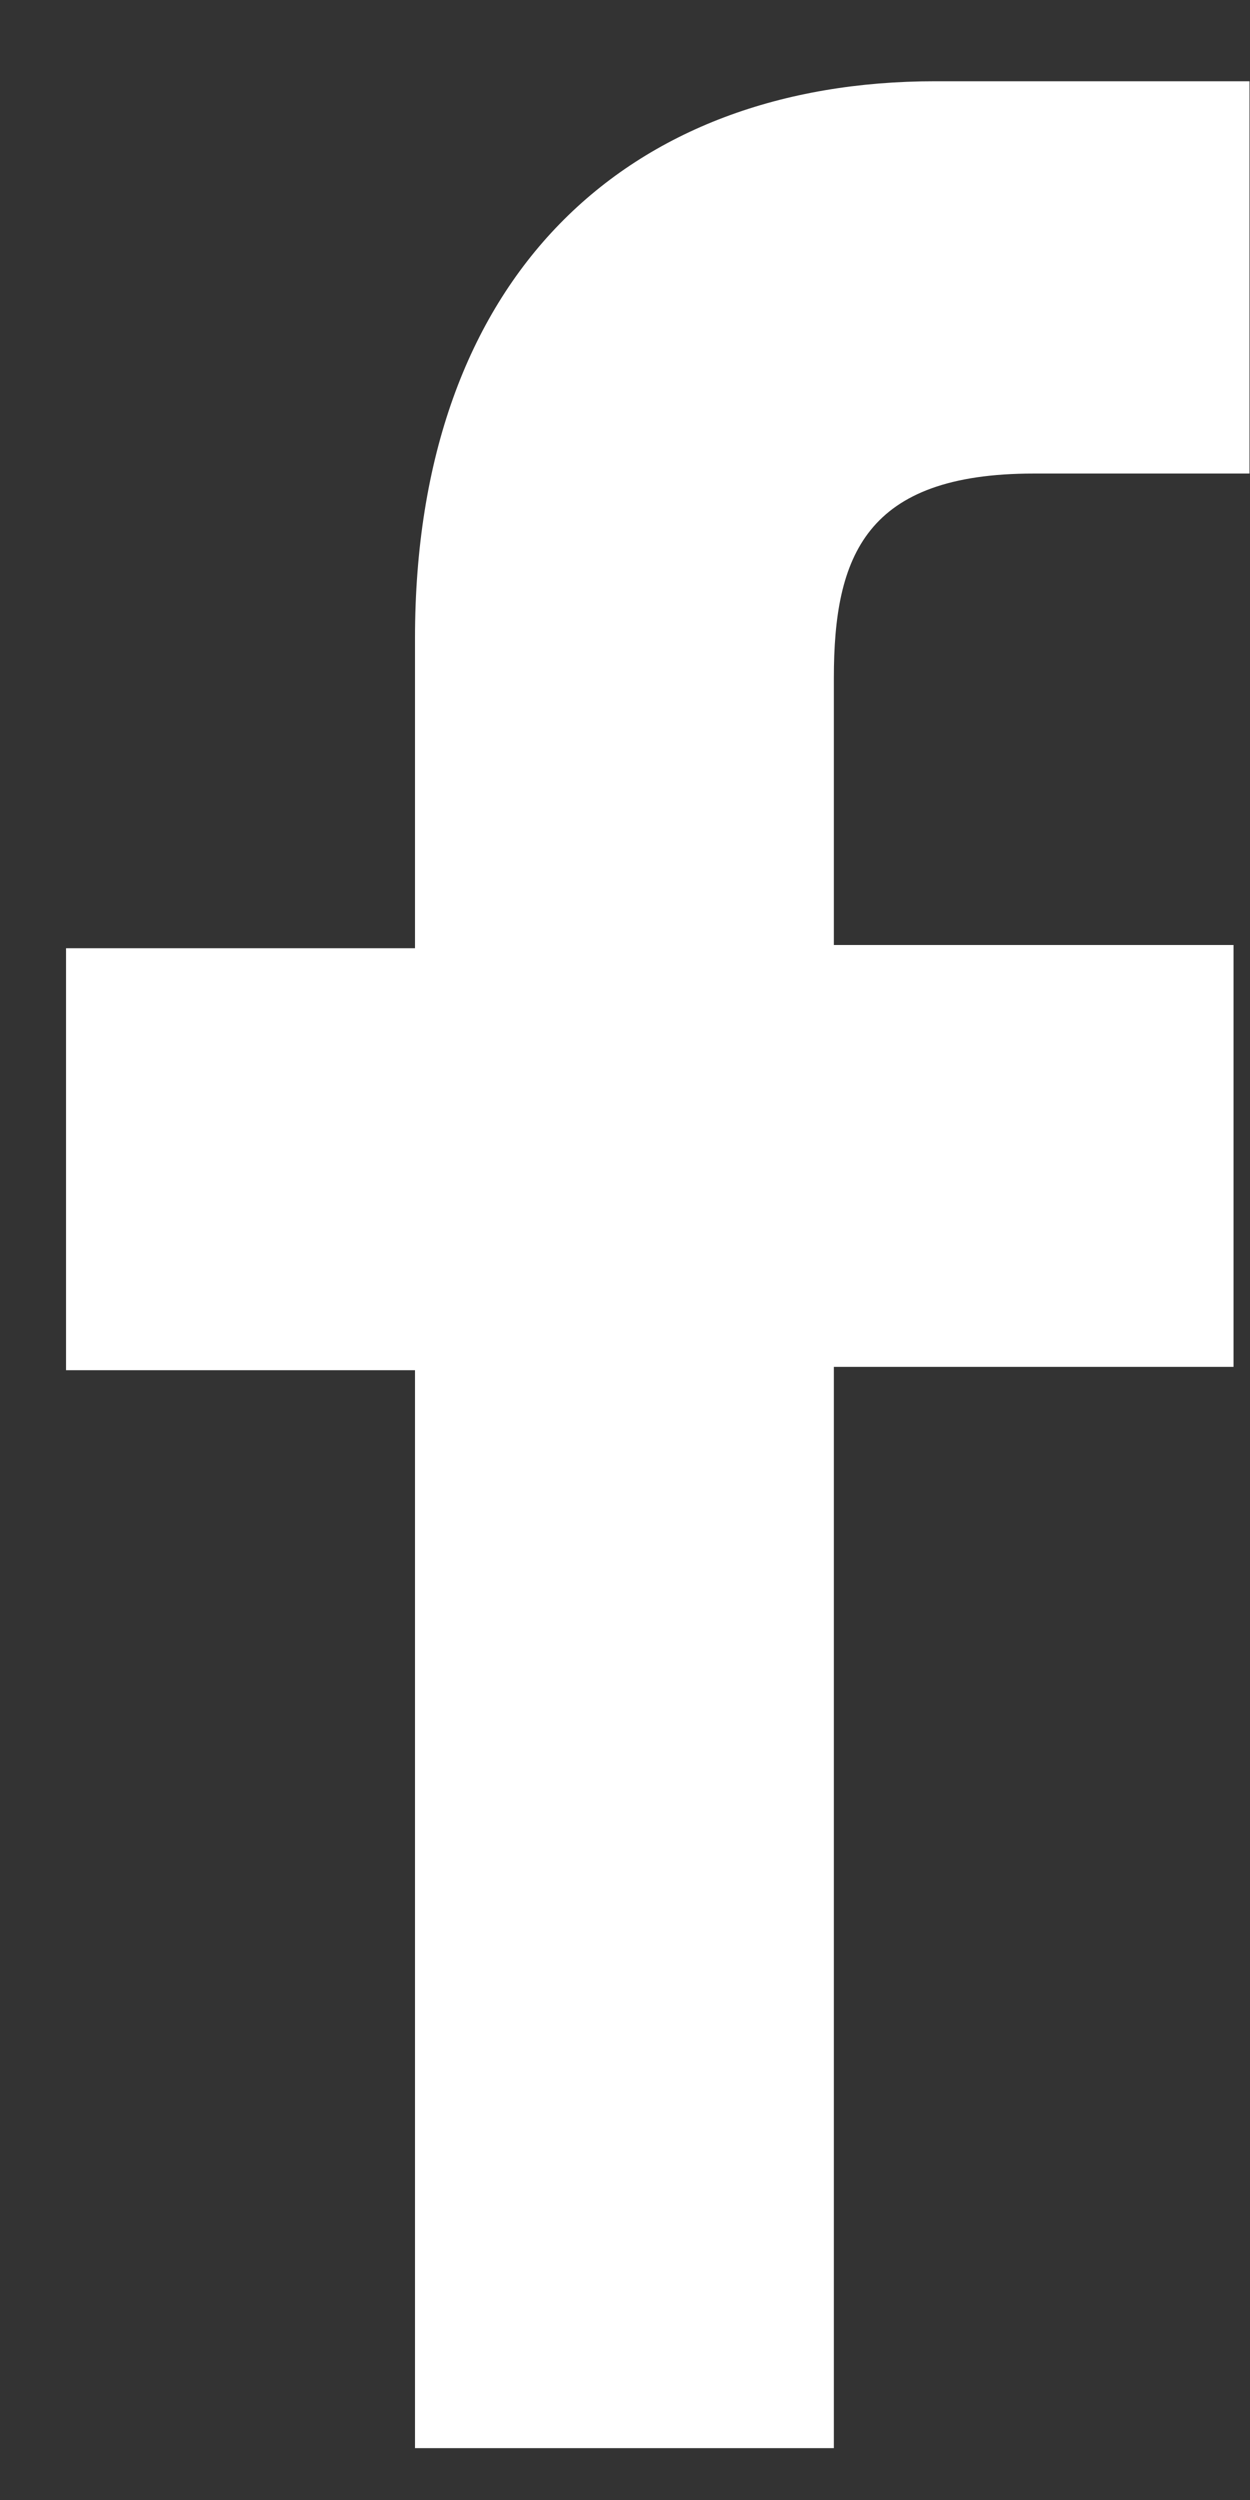
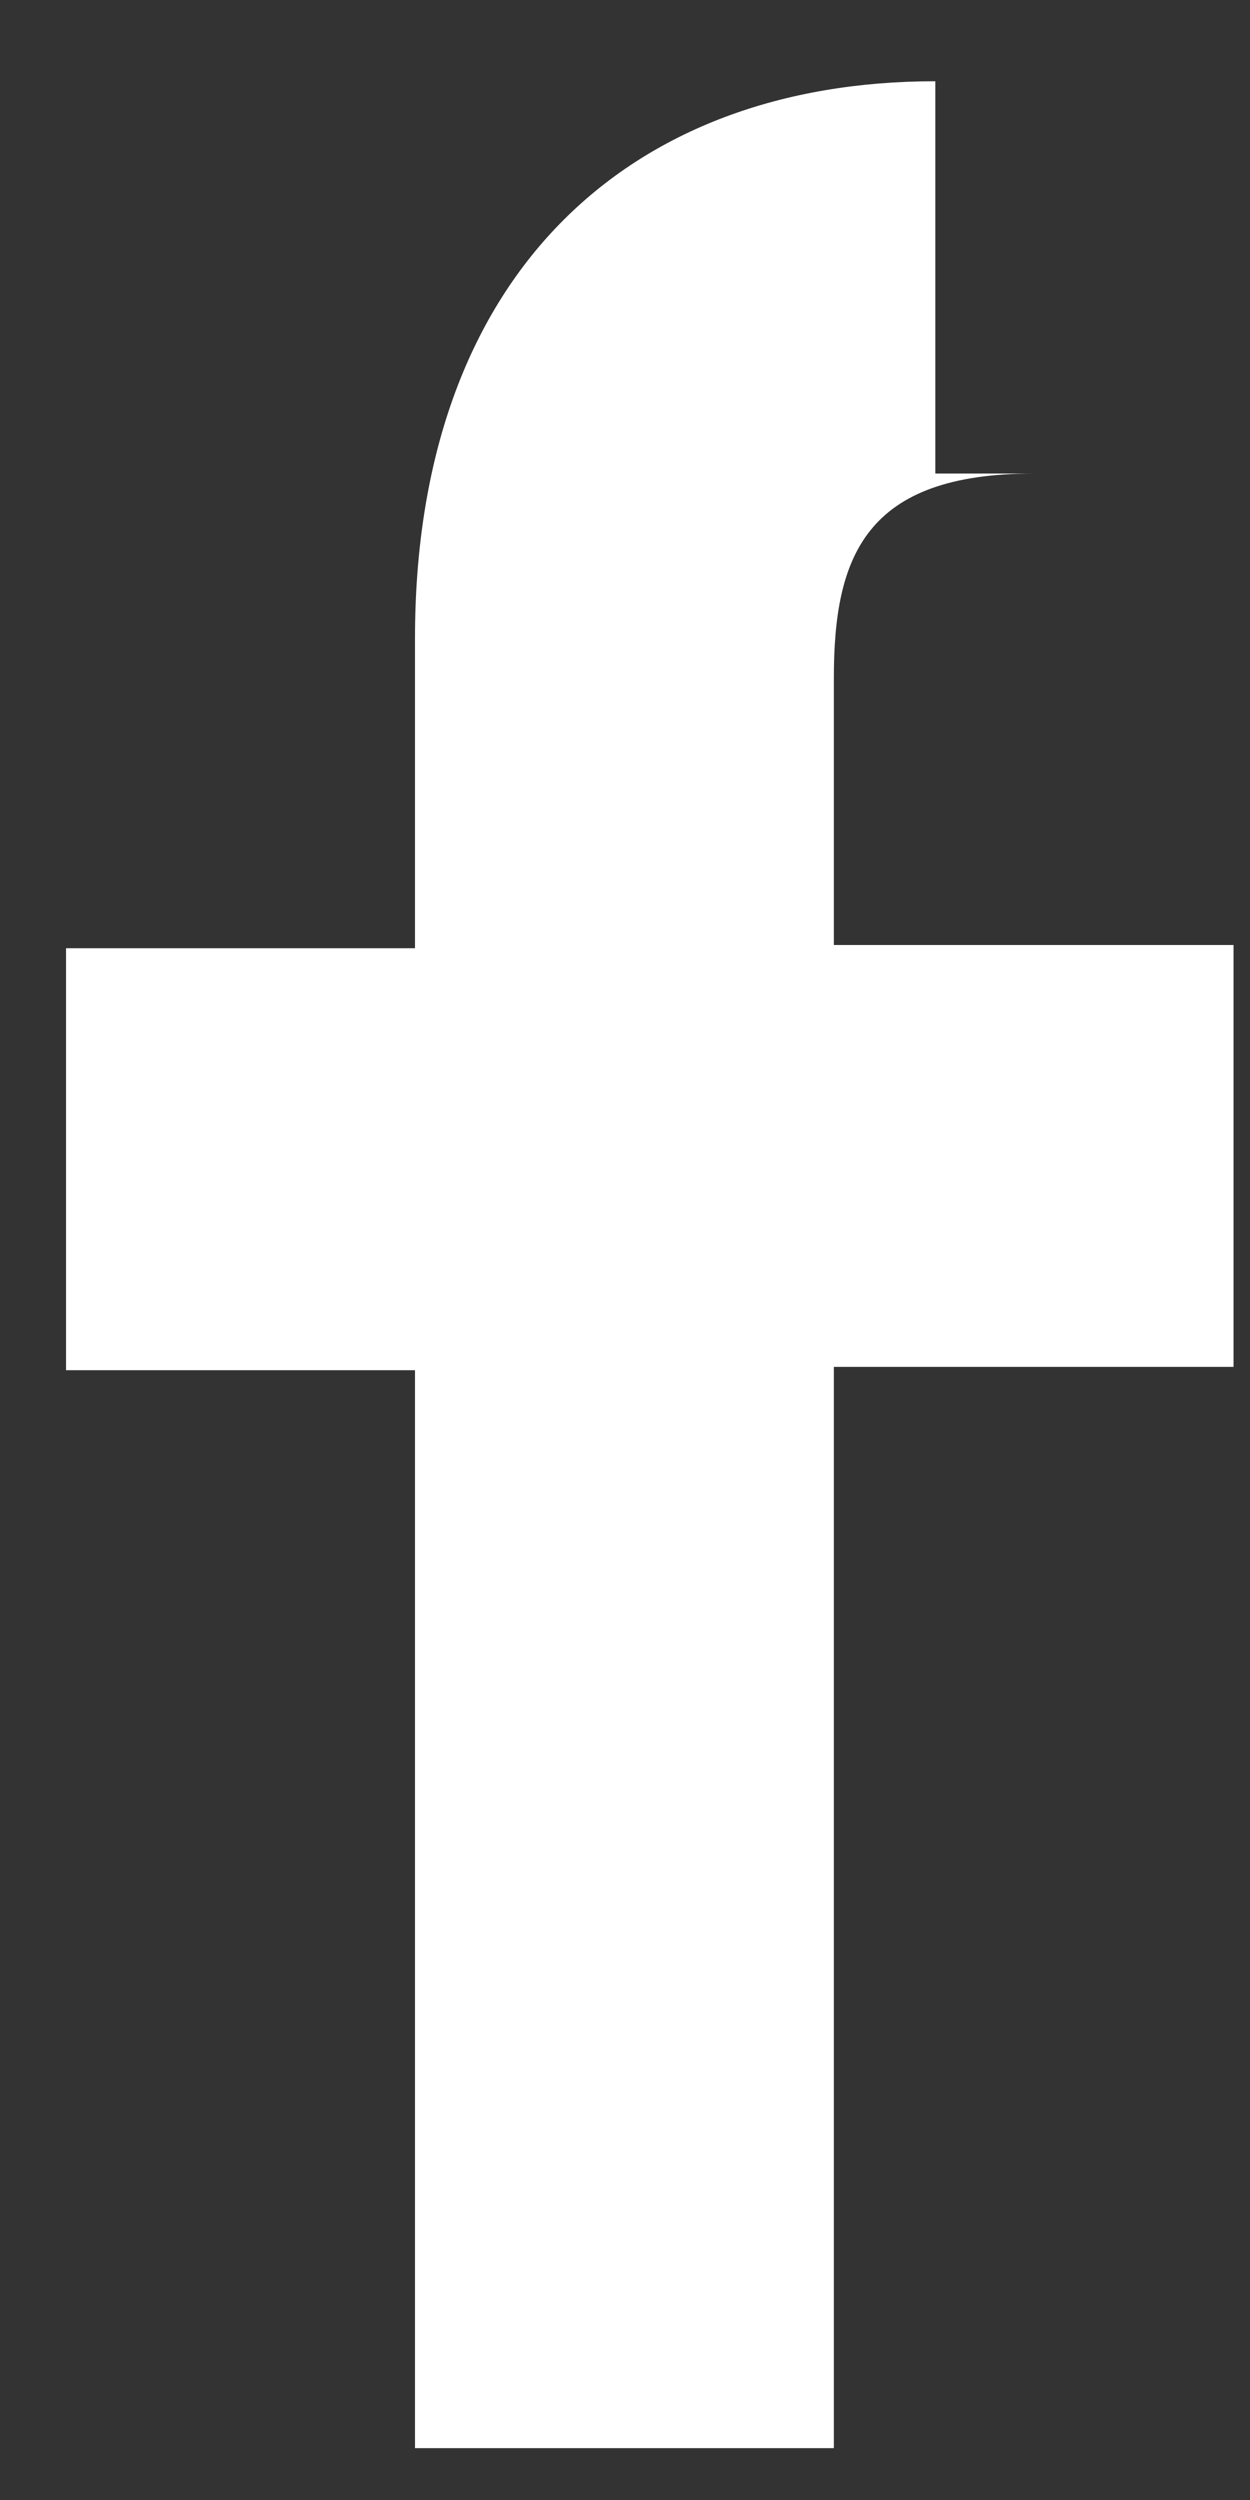
<svg xmlns="http://www.w3.org/2000/svg" width="12" height="24" viewBox="0 0 12 24" fill="none">
  <rect x="0" y="0" width="12" height="24" fill="#333333" stroke="none" />
-   <path d="M11.995 4.546H9.924C8.309 4.546 8.005 5.337 8.005 6.508V9.072H11.842V13.122H8.005V23.502H3.984V13.154H0.634V9.103H3.984V6.128C3.984 2.647 6.025 0.78 8.979 0.78H11.995V4.546Z" fill="white" />
+   <path d="M11.995 4.546H9.924C8.309 4.546 8.005 5.337 8.005 6.508V9.072H11.842V13.122H8.005V23.502H3.984V13.154H0.634V9.103H3.984V6.128C3.984 2.647 6.025 0.78 8.979 0.78V4.546Z" fill="white" />
</svg>